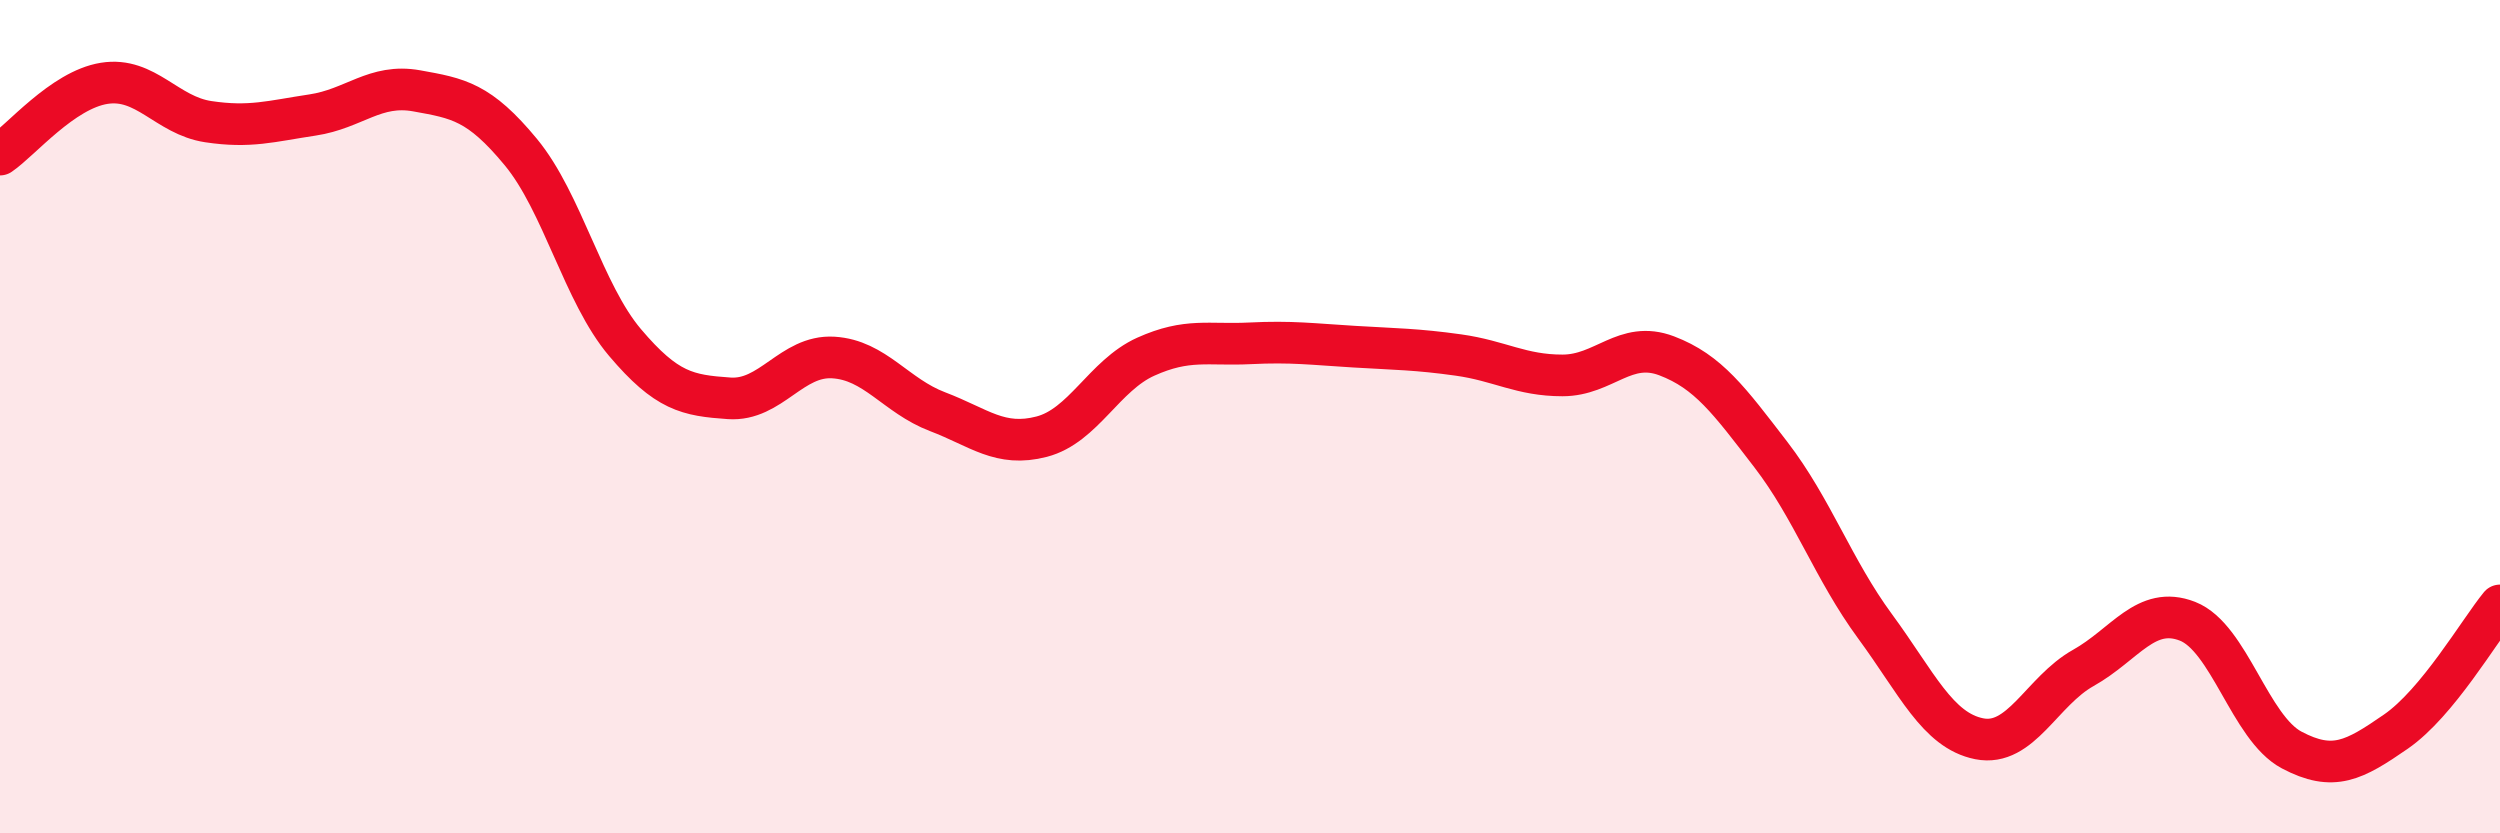
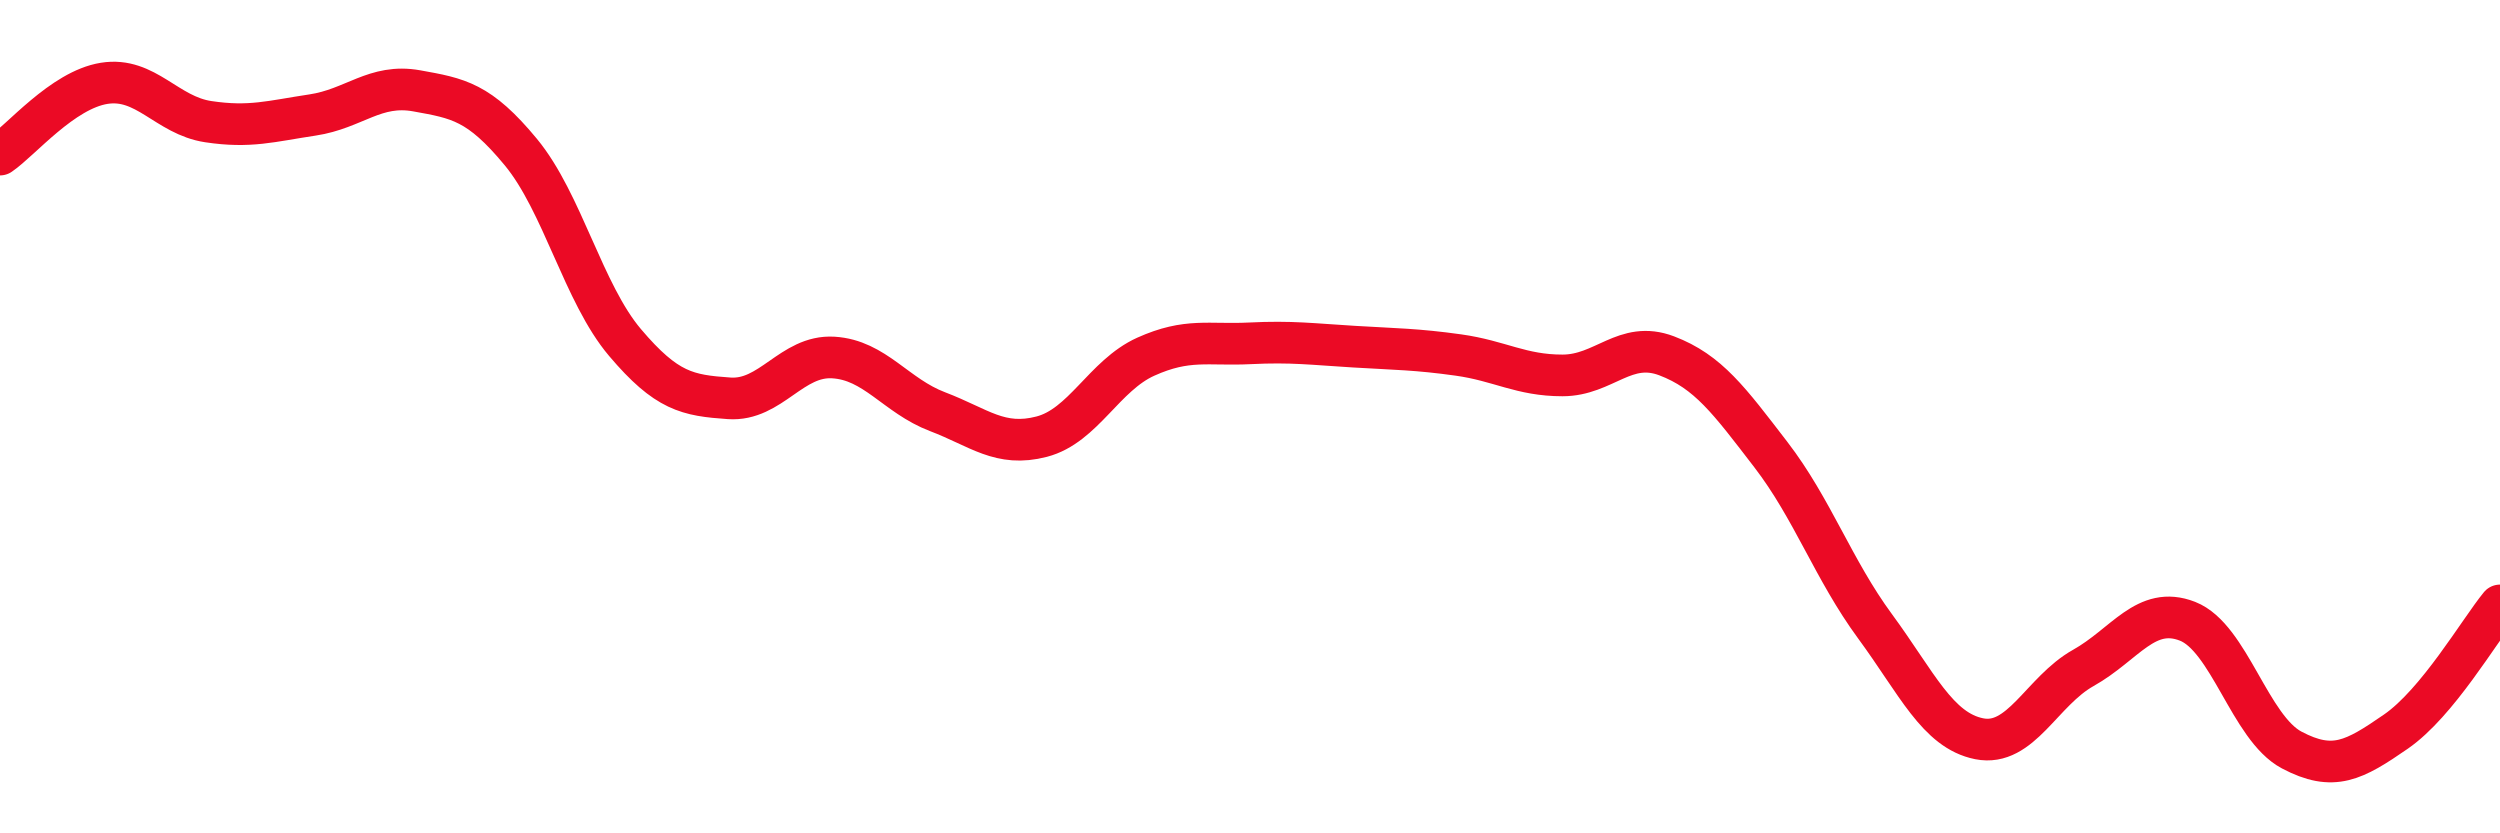
<svg xmlns="http://www.w3.org/2000/svg" width="60" height="20" viewBox="0 0 60 20">
-   <path d="M 0,3.71 C 0.5,3.37 1.5,2.16 2.5,2 C 3.5,1.84 4,2.77 5,2.92 C 6,3.07 6.5,2.91 7.5,2.76 C 8.5,2.61 9,2 10,2.18 C 11,2.36 11.5,2.44 12.5,3.65 C 13.5,4.86 14,7.04 15,8.22 C 16,9.4 16.5,9.49 17.5,9.56 C 18.5,9.63 19,8.52 20,8.58 C 21,8.64 21.5,9.5 22.5,9.88 C 23.5,10.26 24,10.74 25,10.48 C 26,10.22 26.5,9.01 27.5,8.56 C 28.5,8.11 29,8.29 30,8.24 C 31,8.19 31.5,8.26 32.5,8.32 C 33.5,8.38 34,8.38 35,8.52 C 36,8.66 36.5,9.01 37.5,9.01 C 38.5,9.01 39,8.16 40,8.54 C 41,8.92 41.5,9.61 42.5,10.91 C 43.5,12.21 44,13.67 45,15.03 C 46,16.39 46.5,17.53 47.5,17.73 C 48.5,17.93 49,16.59 50,16.03 C 51,15.47 51.5,14.52 52.5,14.91 C 53.5,15.3 54,17.47 55,18 C 56,18.53 56.5,18.25 57.5,17.56 C 58.5,16.87 59.5,15.14 60,14.53L60 20L0 20Z" fill="#EB0A25" opacity="0.1" stroke-linecap="round" stroke-linejoin="round" />
  <path d="M 0,3.71 C 0.5,3.37 1.5,2.16 2.5,2 C 3.5,1.84 4,2.77 5,2.92 C 6,3.07 6.5,2.91 7.5,2.76 C 8.5,2.61 9,2 10,2.18 C 11,2.36 11.5,2.44 12.5,3.65 C 13.5,4.86 14,7.04 15,8.22 C 16,9.4 16.5,9.49 17.5,9.56 C 18.5,9.63 19,8.52 20,8.58 C 21,8.64 21.5,9.5 22.5,9.88 C 23.5,10.26 24,10.74 25,10.48 C 26,10.22 26.5,9.01 27.5,8.56 C 28.5,8.11 29,8.29 30,8.24 C 31,8.19 31.5,8.26 32.5,8.32 C 33.5,8.38 34,8.38 35,8.52 C 36,8.66 36.5,9.01 37.5,9.01 C 38.5,9.01 39,8.16 40,8.54 C 41,8.92 41.5,9.61 42.5,10.91 C 43.5,12.21 44,13.67 45,15.03 C 46,16.39 46.5,17.53 47.5,17.73 C 48.5,17.93 49,16.59 50,16.03 C 51,15.47 51.5,14.52 52.5,14.91 C 53.5,15.3 54,17.47 55,18 C 56,18.53 56.5,18.25 57.5,17.56 C 58.5,16.87 59.5,15.14 60,14.53" stroke="#EB0A25" stroke-width="1" fill="none" stroke-linecap="round" stroke-linejoin="round" />
</svg>